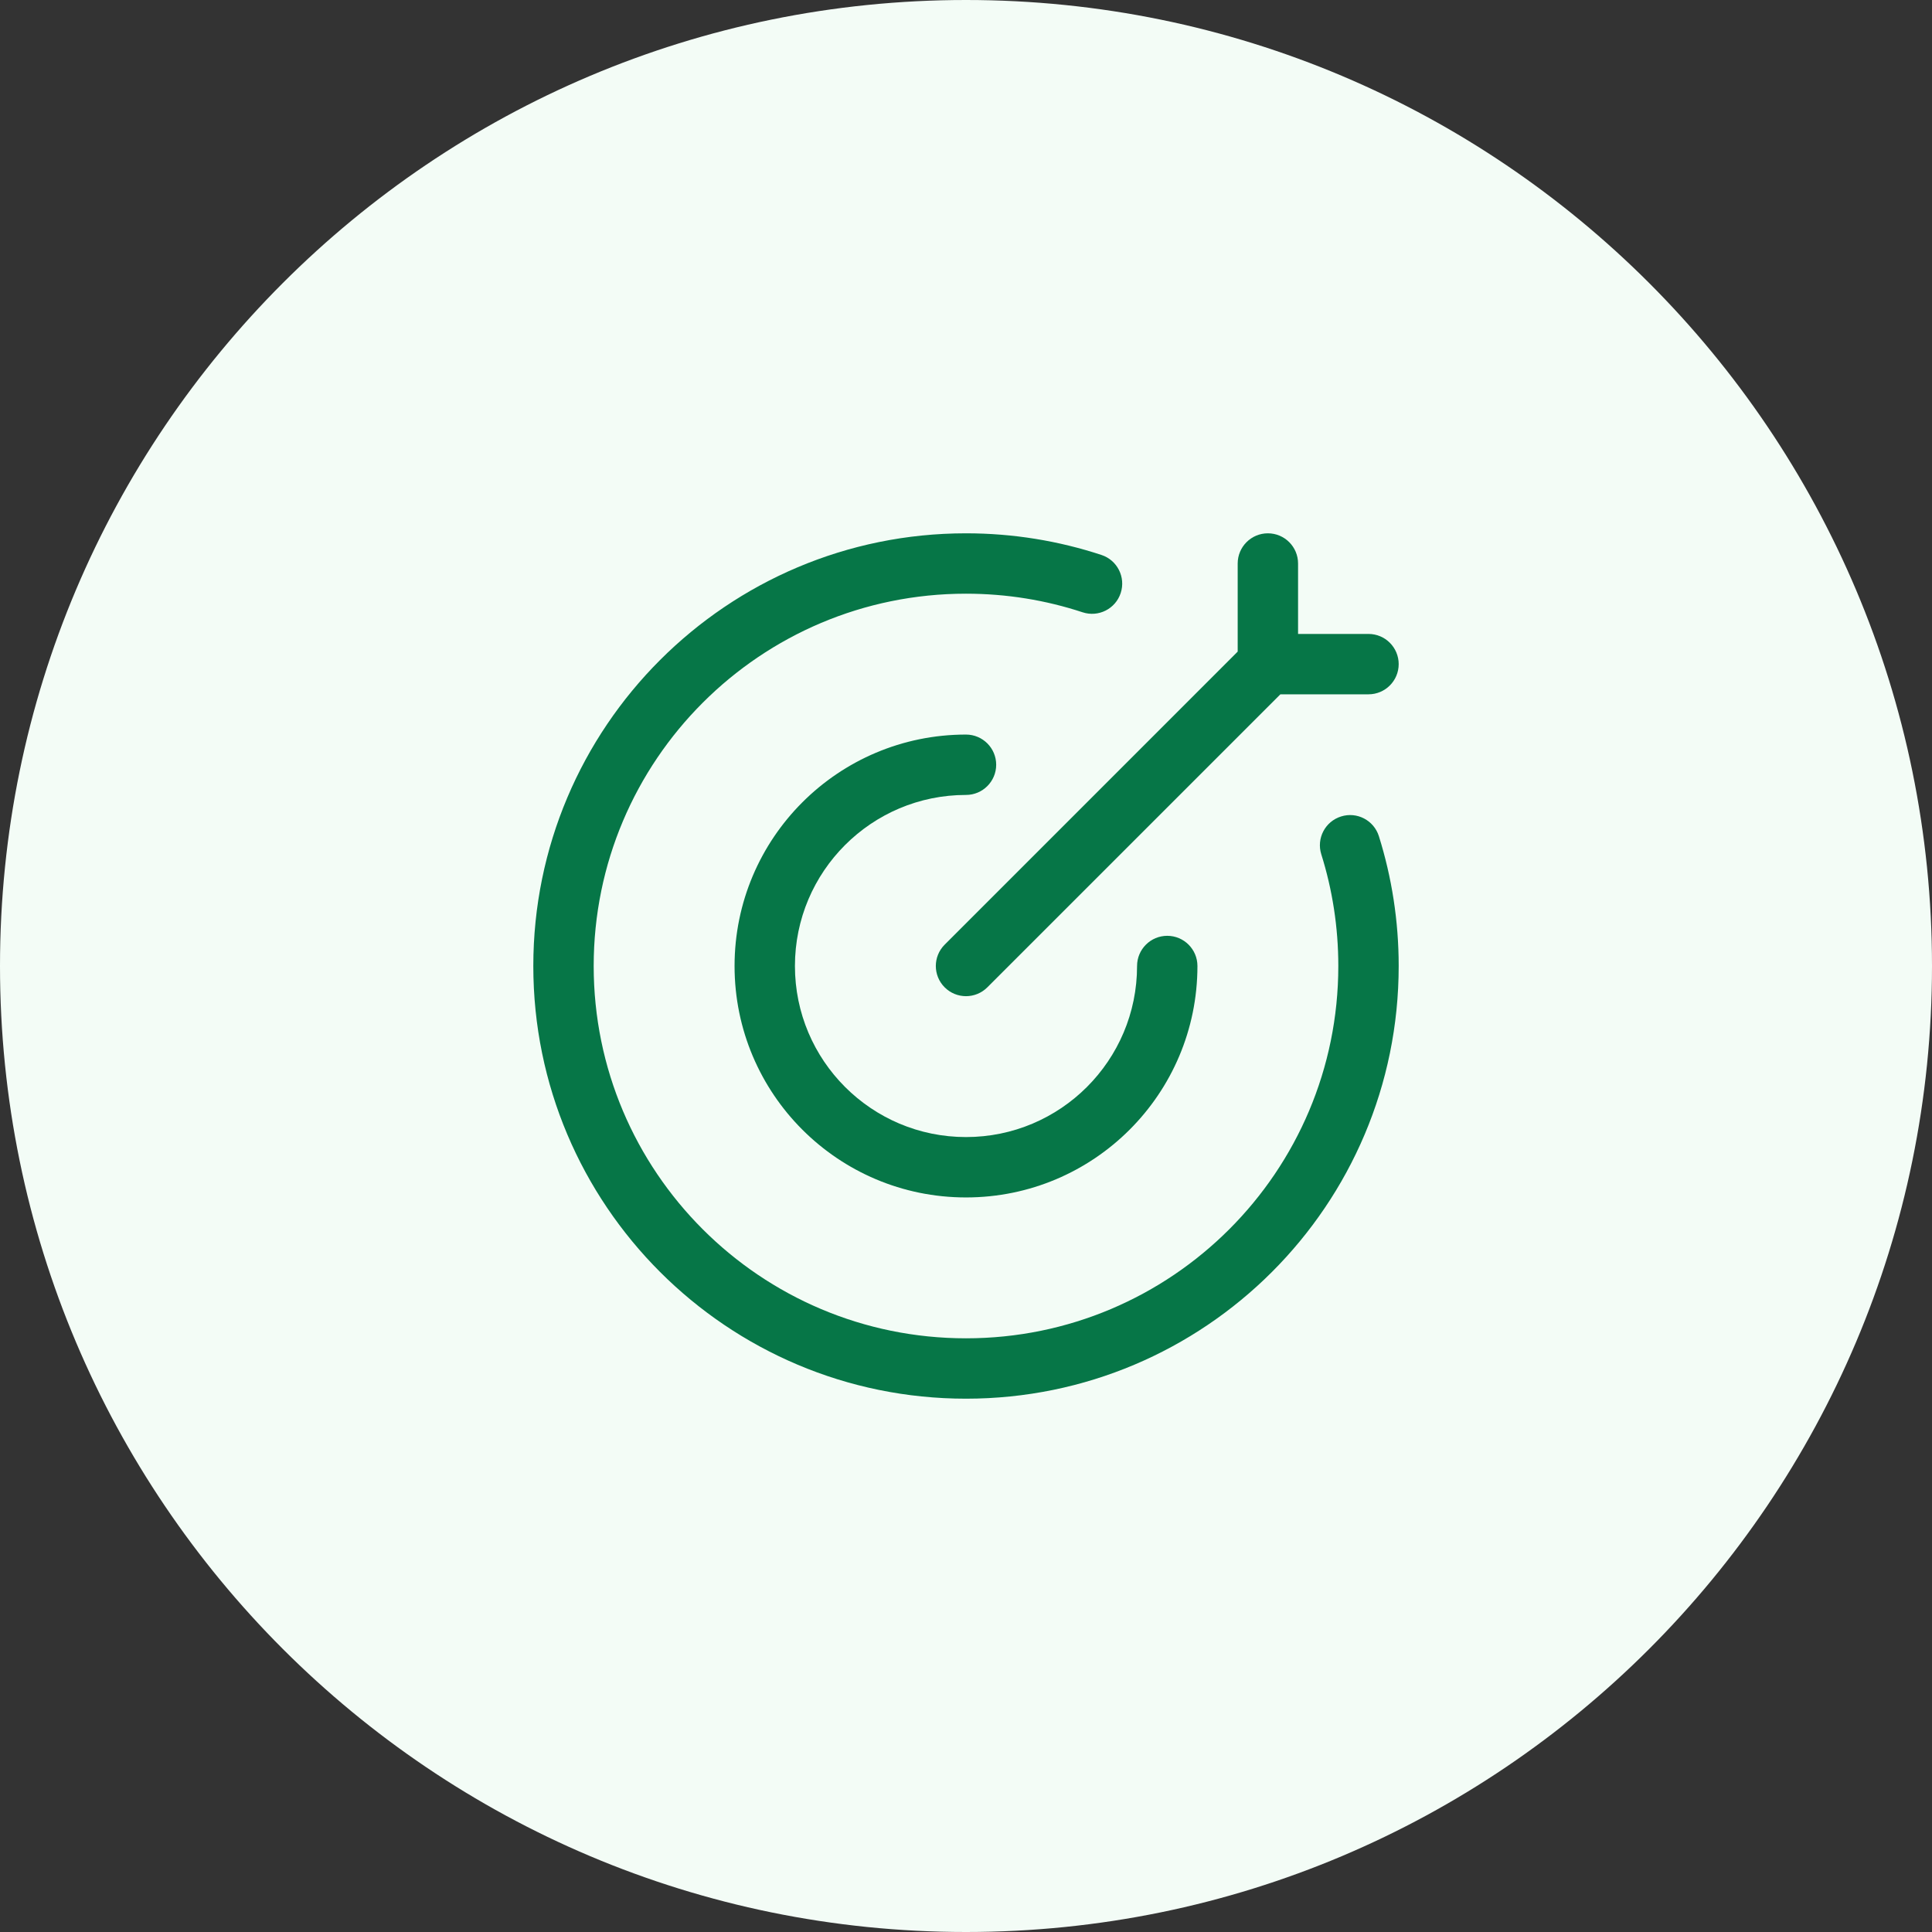
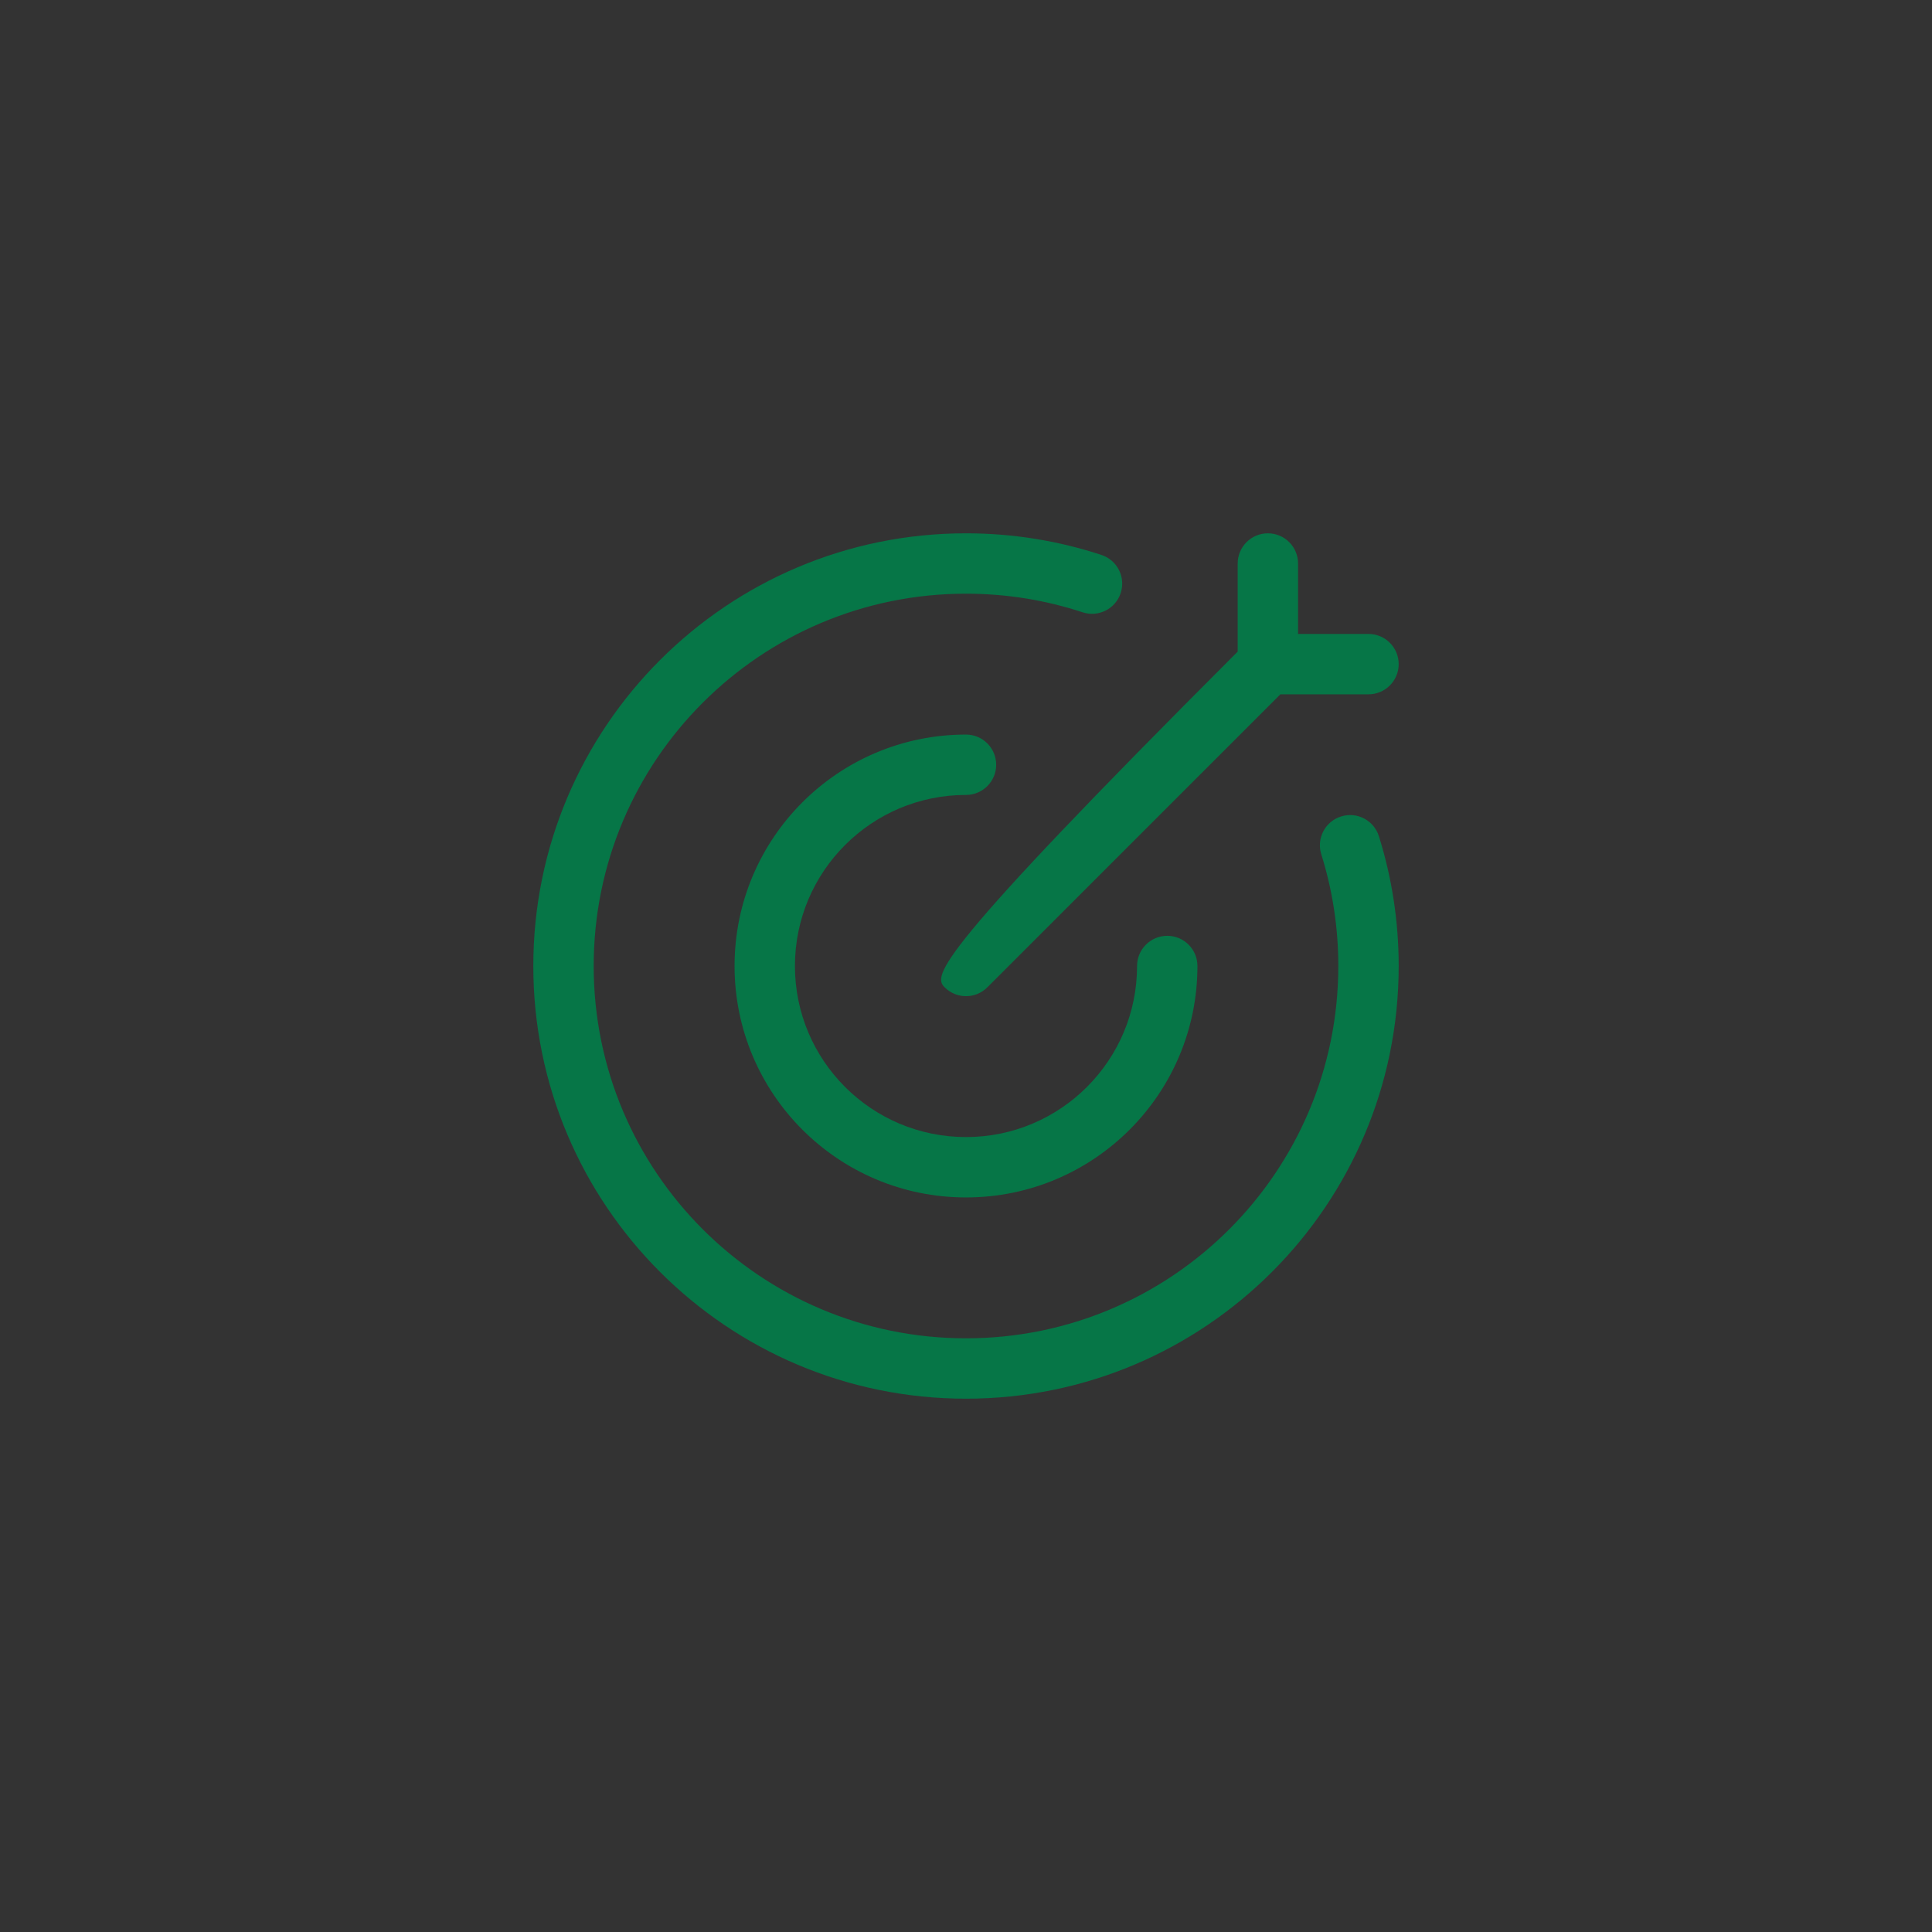
<svg xmlns="http://www.w3.org/2000/svg" width="48" height="48" viewBox="0 0 48 48" fill="none">
  <rect x="0" y="0" width="48" height="48" fill="#333333" stroke="none" />
-   <path d="M0 24C0 10.745 10.745 0 24 0C37.255 0 48 10.745 48 24C48 37.255 37.255 48 24 48C10.745 48 0 37.255 0 24Z" fill="#F3FCF6" />
  <path d="M24 14.75C18.891 14.75 14.75 18.891 14.75 24C14.75 29.109 18.891 33.25 24 33.25C29.109 33.25 33.25 29.109 33.25 24C33.25 23.032 33.102 22.1 32.827 21.225C32.703 20.83 32.922 20.409 33.318 20.285C33.713 20.16 34.134 20.38 34.258 20.775C34.578 21.794 34.75 22.878 34.75 24C34.75 29.937 29.937 34.75 24 34.75C18.063 34.75 13.25 29.937 13.25 24C13.25 18.063 18.063 13.25 24 13.25C25.174 13.25 26.306 13.439 27.366 13.788C27.759 13.917 27.973 14.341 27.843 14.735C27.714 15.128 27.29 15.342 26.896 15.212C25.986 14.912 25.013 14.75 24 14.75Z" fill="#067647" />
  <path d="M24 19.75C21.653 19.75 19.75 21.653 19.75 24C19.75 26.347 21.653 28.25 24 28.25C26.347 28.25 28.25 26.347 28.25 24C28.25 23.586 28.586 23.25 29 23.25C29.414 23.25 29.75 23.586 29.75 24C29.75 27.176 27.176 29.75 24 29.75C20.824 29.75 18.25 27.176 18.25 24C18.25 20.824 20.824 18.25 24 18.25C24.414 18.25 24.75 18.586 24.75 19C24.75 19.414 24.414 19.75 24 19.75Z" fill="#067647" />
-   <path d="M32.25 14C32.25 13.586 31.914 13.25 31.5 13.25C31.086 13.25 30.75 13.586 30.75 14V16.189L23.47 23.47C23.177 23.763 23.177 24.237 23.47 24.53C23.763 24.823 24.237 24.823 24.53 24.53L31.811 17.25H34C34.414 17.25 34.75 16.914 34.75 16.5C34.75 16.086 34.414 15.75 34 15.75H32.25V14Z" fill="#067647" />
+   <path d="M32.25 14C32.25 13.586 31.914 13.25 31.5 13.25C31.086 13.25 30.75 13.586 30.75 14V16.189C23.177 23.763 23.177 24.237 23.47 24.53C23.763 24.823 24.237 24.823 24.53 24.53L31.811 17.25H34C34.414 17.25 34.75 16.914 34.75 16.5C34.75 16.086 34.414 15.75 34 15.75H32.25V14Z" fill="#067647" />
</svg>